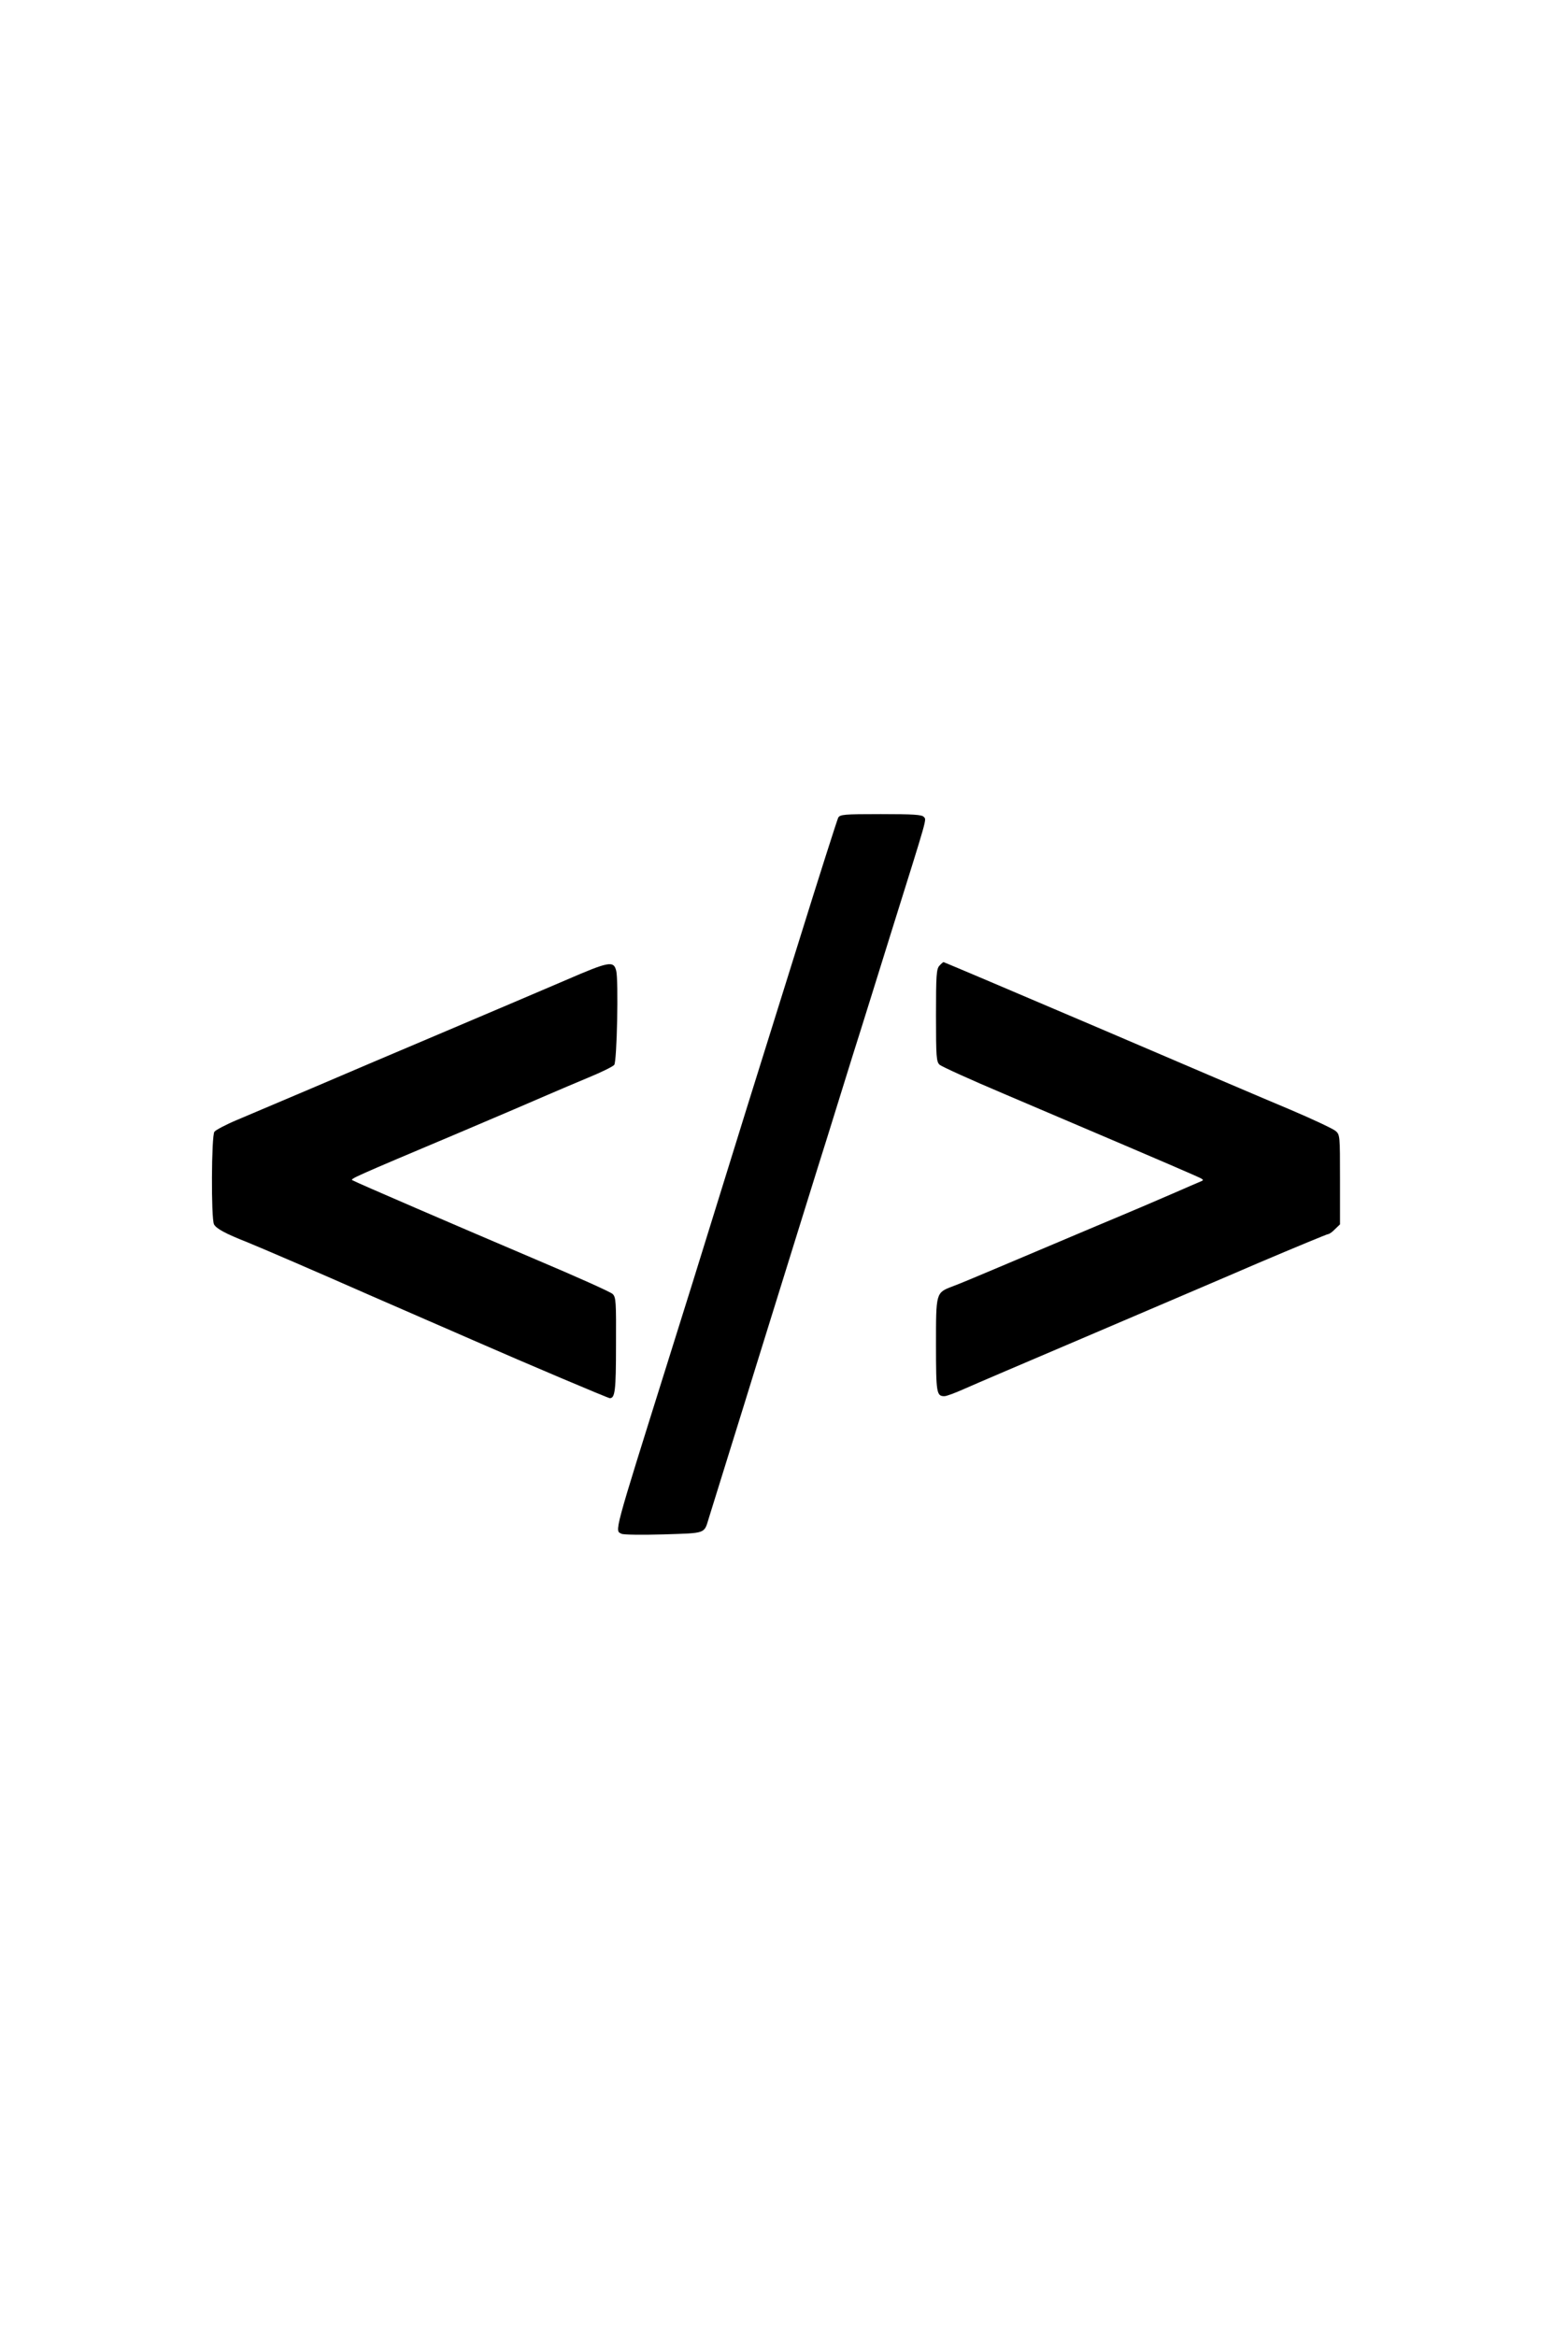
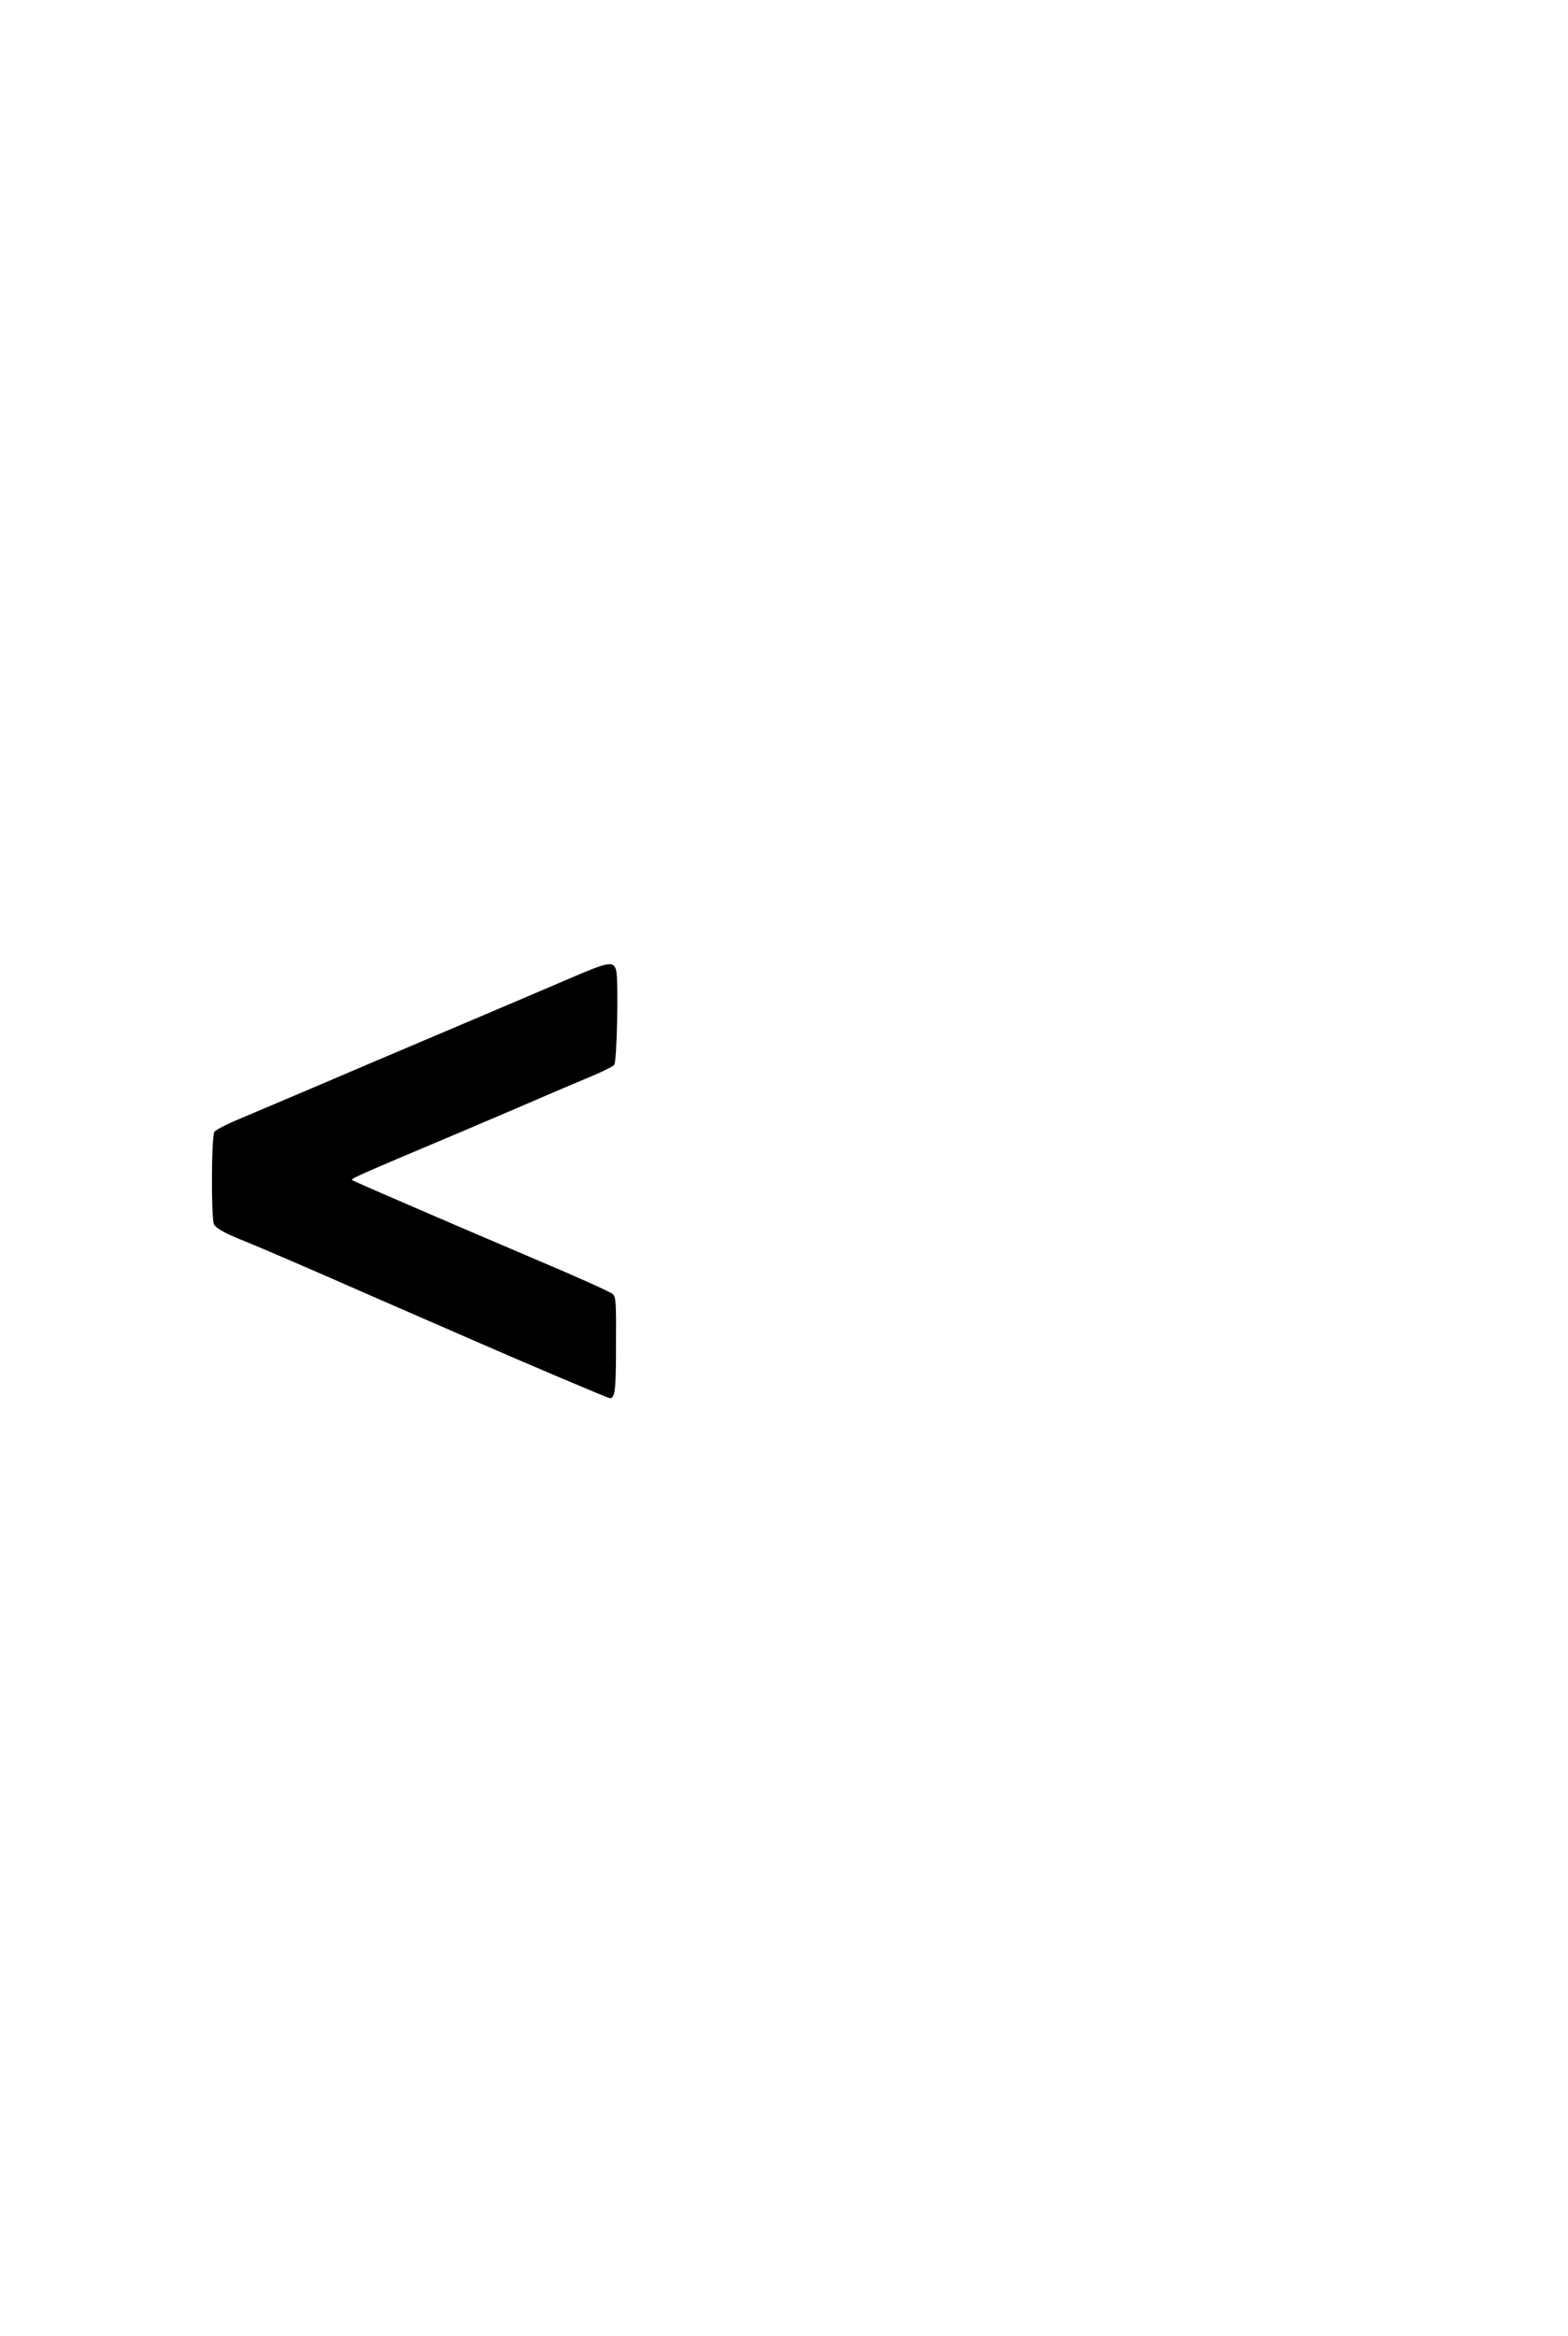
<svg xmlns="http://www.w3.org/2000/svg" version="1.0" width="784pt" height="1168pt" viewBox="0 0 784 1168" preserveAspectRatio="xMidYMid meet">
  <g transform="translate(0,1168) scale(0.1,-0.1)" fill="#000000" stroke="none">
-     <path d="M4191 7592 c-5 -10 -96 -294 -201 -632 -254 -812 -289 -924 -414 -1328 -58 -189 -165 -531 -237 -760 -275 -877 -266 -843 -231 -860 9 -5 104 -6 210 -3 214 7 202 2 226 81 8 25 53 171 101 325 48 154 109 350 135 435 173 556 318 1024 355 1140 23 74 81 261 129 415 49 154 137 438 197 630 180 575 172 545 158 561 -9 11 -51 14 -215 14 -185 0 -204 -2 -213 -18z" />
    <path d="M2829 6780 c-112 -48 -382 -163 -599 -255 -217 -92 -519 -220 -670 -285 -151 -64 -320 -136 -375 -159 -55 -23 -106 -50 -113 -59 -15 -20 -17 -433 -2 -463 12 -22 59 -47 163 -88 71 -29 307 -130 627 -271 91 -39 217 -95 280 -122 63 -27 165 -72 225 -98 274 -120 676 -290 684 -290 26 0 31 36 31 265 1 217 0 240 -17 256 -10 10 -182 87 -383 172 -397 169 -896 384 -917 396 -14 7 -8 10 542 242 182 77 375 160 430 184 55 24 150 64 212 90 61 25 117 53 124 61 14 16 22 425 10 471 -13 51 -35 47 -252 -47z" />
-     <path d="M4697 6852 c-15 -16 -17 -49 -17 -249 0 -209 2 -231 18 -246 10 -9 155 -75 323 -146 400 -170 880 -375 949 -406 52 -23 53 -24 30 -33 -14 -6 -68 -29 -120 -52 -52 -23 -232 -100 -400 -170 -168 -71 -386 -163 -485 -205 -99 -42 -204 -86 -232 -96 -84 -32 -83 -30 -83 -294 0 -240 3 -255 42 -255 11 0 53 16 96 35 42 19 316 136 607 260 292 125 682 291 867 371 186 79 343 144 348 144 6 0 22 11 35 25 l25 24 0 224 c0 219 0 224 -22 243 -13 11 -115 59 -228 107 -113 47 -548 233 -966 412 -419 179 -764 325 -766 325 -3 0 -12 -8 -21 -18z" />
  </g>
</svg>